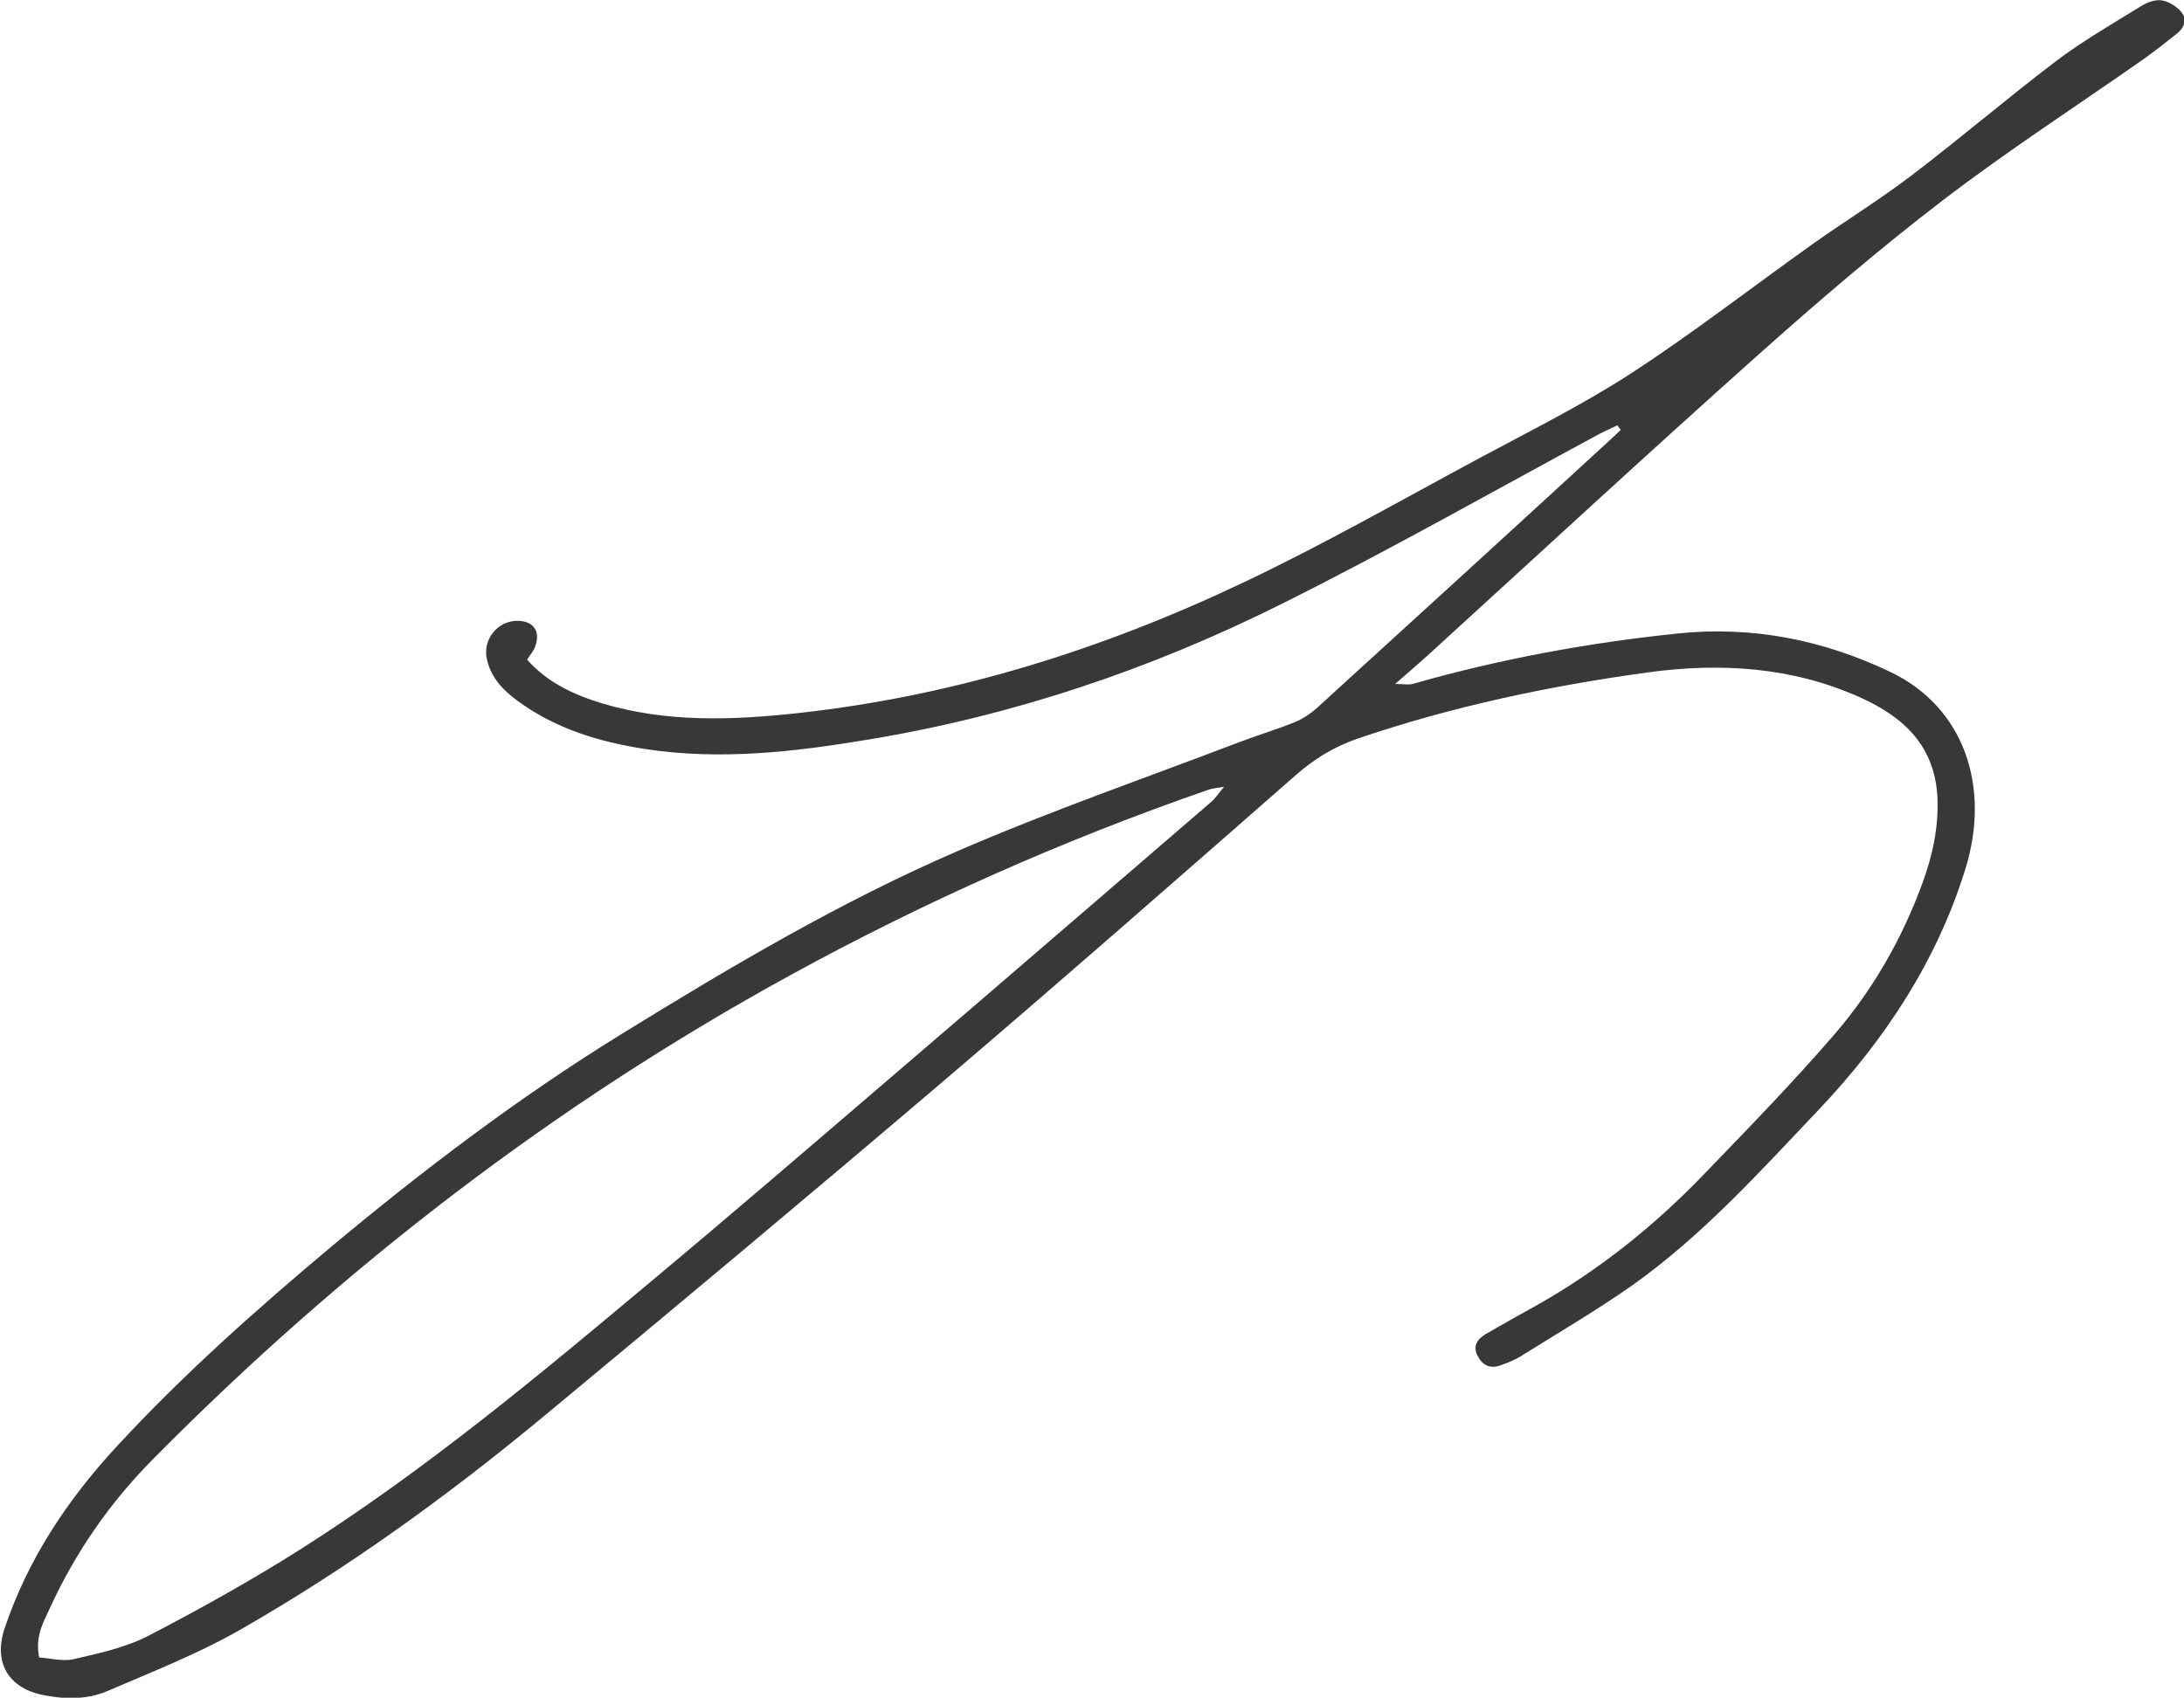
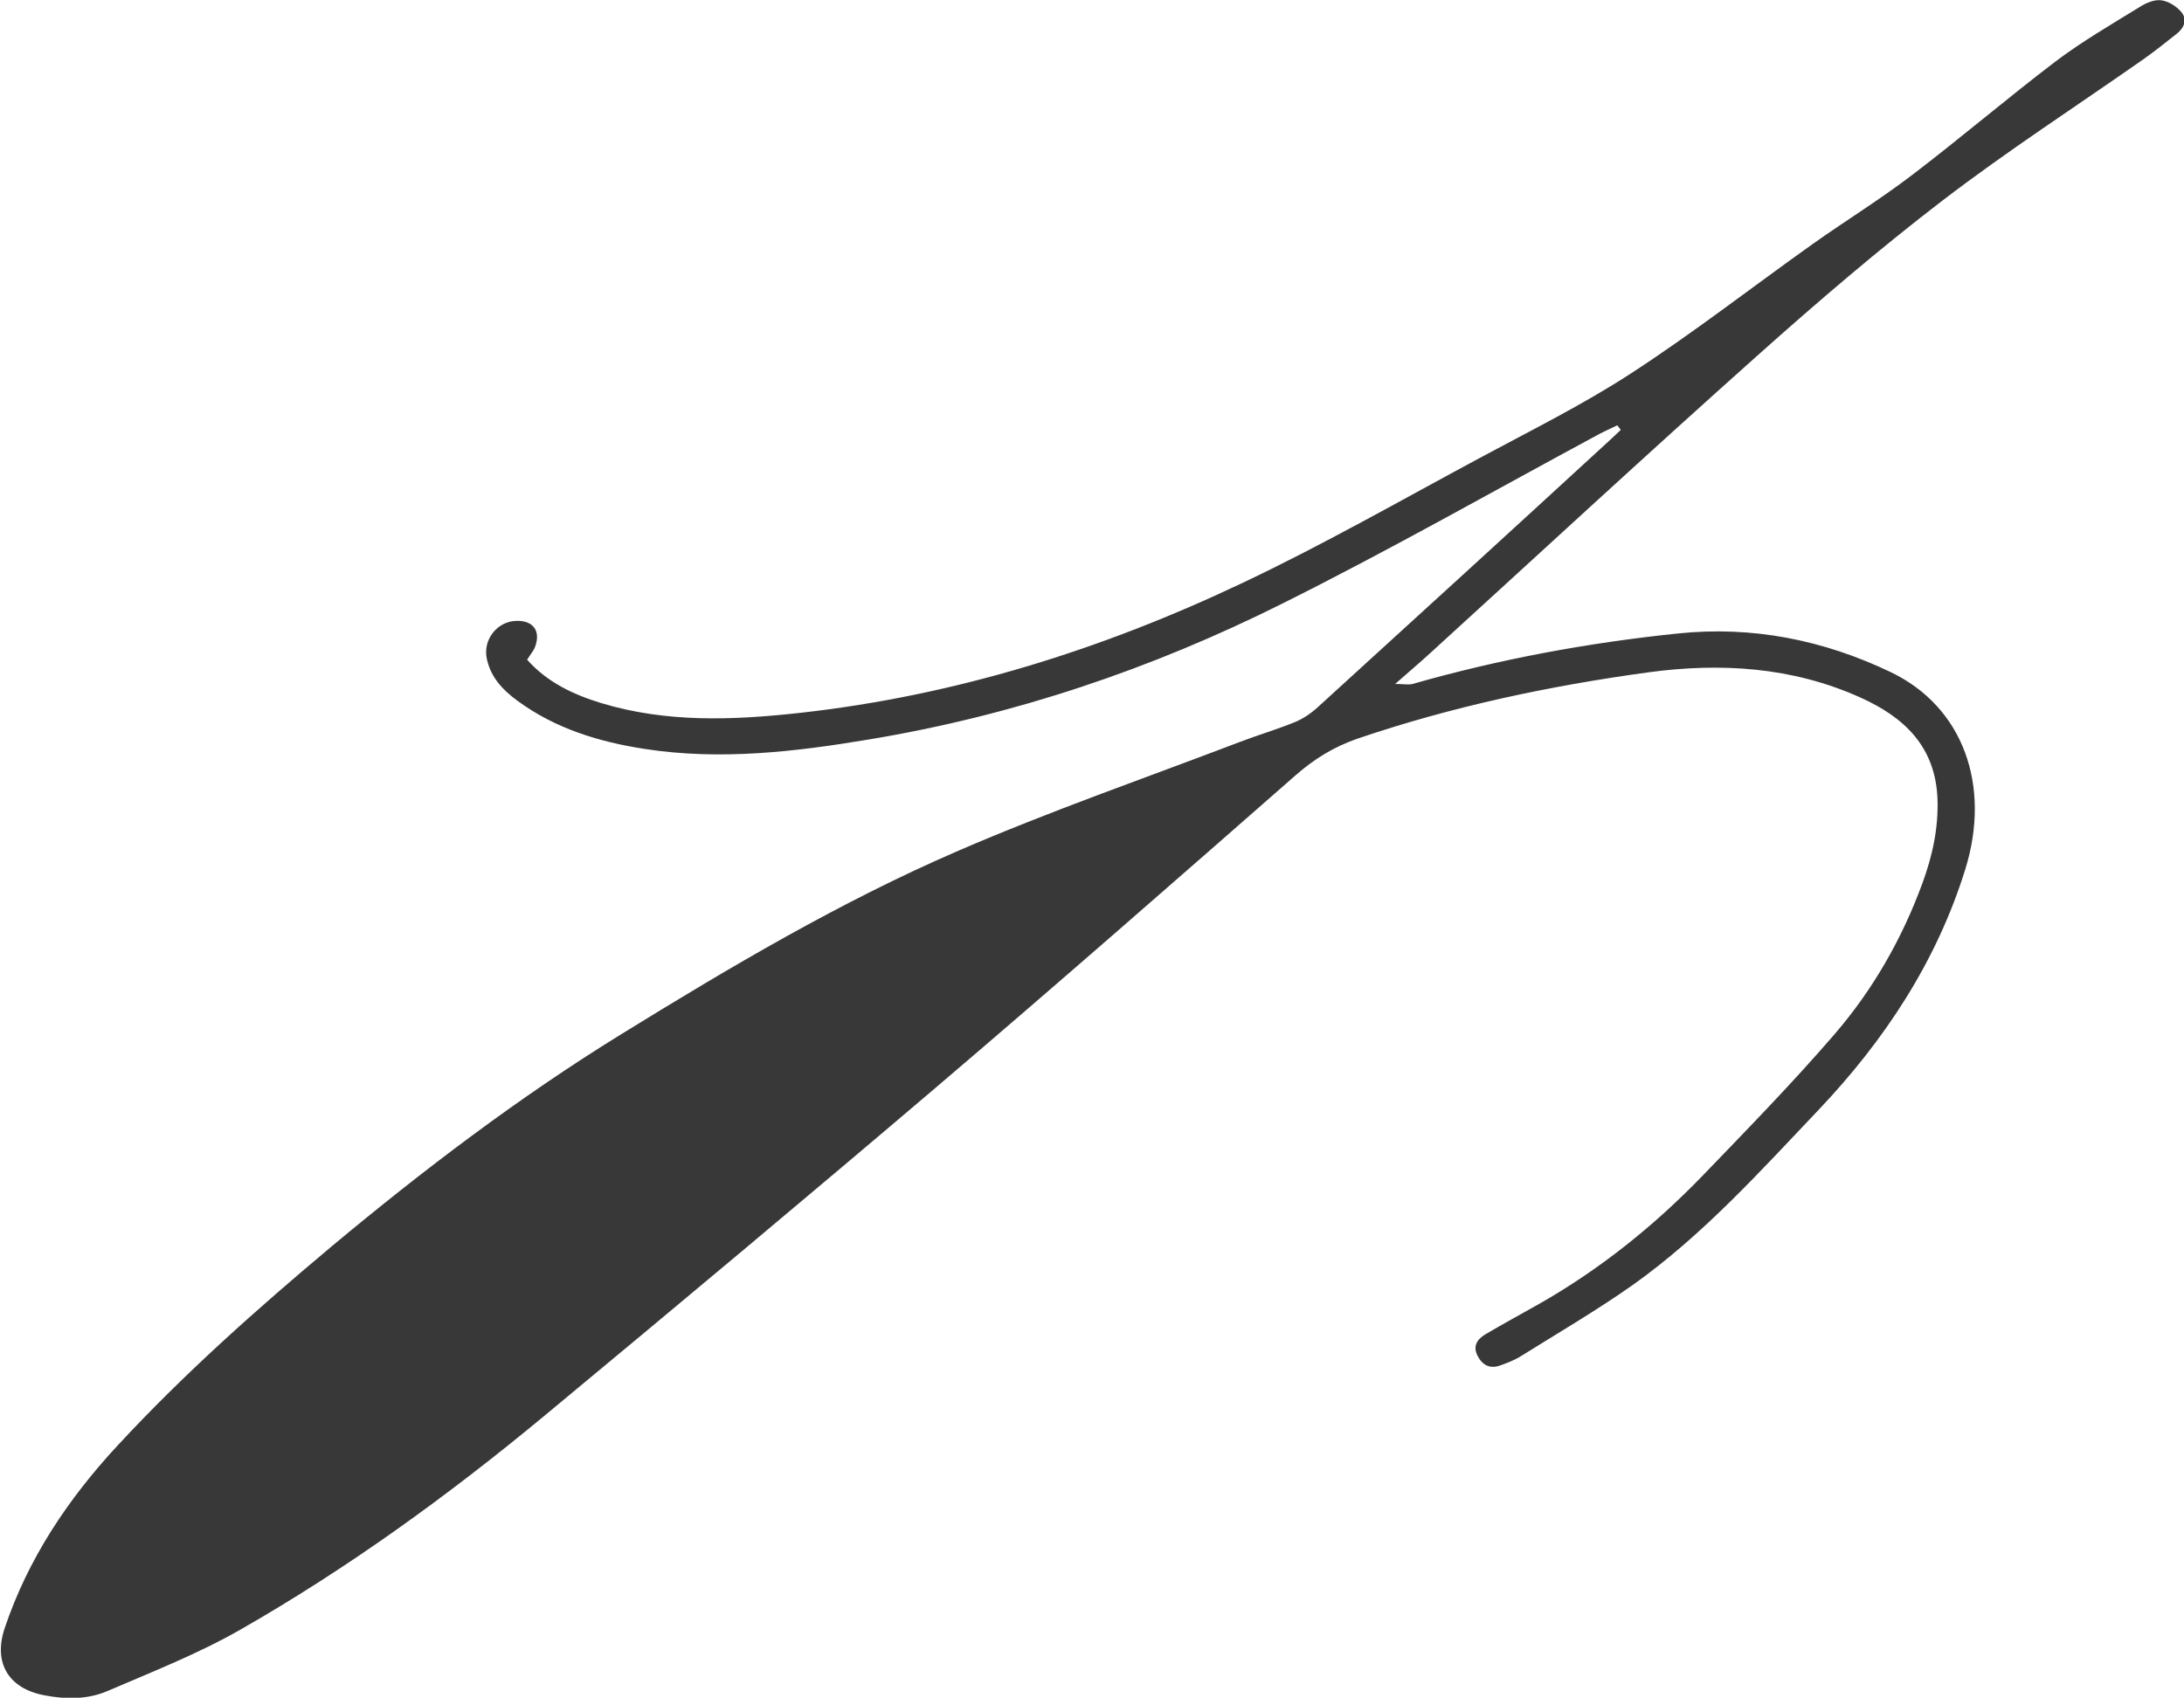
<svg xmlns="http://www.w3.org/2000/svg" id="Layer_1" viewBox="0 0 775.2 602.7">
  <defs>
    <style>.cls-1{fill:#383838;stroke-width:0px;}</style>
  </defs>
-   <path class="cls-1" d="m573.8,151.1c-2,1-4.1,1.9-6,2.9-37.5,20.2-74.6,41.3-112.7,60.3-46.4,23.2-95.3,39.7-146.6,48.2-26.3,4.4-52.8,7.5-79.5,3.4-16.3-2.5-31.8-7.2-45.3-17.1-5.2-3.8-9.5-8.3-10.9-14.9-1.5-6.8,3.7-13.5,10.8-13.5,5.8,0,8.4,3.7,6.3,9.3-.6,1.5-1.7,2.7-2.8,4.5,7.2,8.1,16.5,12.4,26.3,15.4,23.1,7,46.7,6.1,70.3,3.5,55.2-6.1,107.5-22.5,157.4-46.2,28.5-13.5,56-29.2,83.9-44.2,18.2-9.8,36.8-19,54-30.2,22-14.3,42.8-30.5,64.3-45.8,11.7-8.3,23.9-15.8,35.3-24.5,17.2-13.1,33.7-27.2,50.9-40.3,9.5-7.2,19.9-13.2,30.1-19.5,2.2-1.4,5.1-2.6,7.5-2.3,2.5.3,5.4,2.1,7.1,4.1,2.3,2.7,1.1,5.7-1.6,7.8-3.9,3.1-7.8,6.2-11.9,9.1-23.7,16.6-48.1,32.4-71.1,50-22.7,17.4-44.5,36.1-65.9,55.2-39,34.8-77.4,70.3-116.1,105.6-3.6,3.3-7.4,6.5-12.4,10.9,3,0,4.7.4,6.2,0,30.8-8.8,62.2-14.6,94-17.9,26.6-2.8,51.9,2.3,75.7,13.7,25.7,12.3,35.7,40.2,26.5,69.9-10.2,32.9-28.7,60.8-52,85.4-20.9,22-41.2,44.6-66.1,62.3-12.8,9-26.3,16.9-39.6,25.2-2.2,1.4-4.8,2.4-7.3,3.3-3.8,1.4-6.5-.1-8.2-3.5-1.7-3.4,0-5.8,2.8-7.5,6.3-3.7,12.7-7.2,19.1-10.8,21.6-12.3,40.8-27.7,58-45.5,15.9-16.5,32-33,47-50.4,13.5-15.7,23.8-33.7,31-53.3,3.6-9.8,5.8-19.7,5.4-30.3-.8-18.4-11.8-28.8-27.4-35.8-24.2-10.9-49.7-12.4-75.4-8.9-35,4.8-69.5,12.1-103,23.5-8.4,2.9-15.4,7.2-22,13-42.1,36.9-84.2,73.8-126.8,110.1-46.4,39.5-93.2,78.6-140.1,117.5-33.9,28.1-69.5,53.9-107.8,75.8-14.9,8.5-31.2,14.9-47,21.7-7.2,3.1-15,3-22.6,1.5-12.5-2.4-18-11.4-14-23.6,8.3-24.8,22.5-46,40.1-65,23.6-25.5,49.5-48.5,76.1-70.8,32.5-27.1,66.2-52.7,102.3-75,38.9-24,78.2-47.3,120.1-65.4,32.6-14.1,66.3-25.8,99.6-38.5,6.5-2.5,13.3-4.5,19.7-7.1,3-1.2,5.9-3.2,8.3-5.4,34.7-31.6,69.4-63.3,104-95.1,1.2-1.1,2.3-2.2,3.5-3.3-.4-.5-.8-1-1.2-1.6ZM13.9,588.4c4.1.3,8.4,1.5,12.3.6,9-2.1,18.4-4.1,26.5-8.3,18.3-9.5,36.4-19.6,53.8-30.6,44.3-28.1,84.5-61.6,124.6-95.2,28.4-23.7,56.4-47.8,84.5-71.9,38.2-32.7,76.3-65.6,114.4-98.4,1.3-1.1,2.3-2.7,4.5-5.3-3,.5-4.2.6-5.4,1-51.4,17.8-100.8,39.7-148.6,65.9-83.9,46-158.8,103.7-226,171.6-15.4,15.5-27.7,33.2-36.8,53.1-2.3,5-5.3,10-3.8,17.5Z" />
+   <path class="cls-1" d="m573.8,151.1c-2,1-4.1,1.9-6,2.9-37.5,20.2-74.6,41.3-112.7,60.3-46.4,23.2-95.3,39.7-146.6,48.2-26.3,4.4-52.8,7.5-79.5,3.4-16.3-2.5-31.8-7.2-45.3-17.1-5.2-3.8-9.5-8.3-10.9-14.9-1.5-6.8,3.7-13.5,10.8-13.5,5.8,0,8.4,3.7,6.3,9.3-.6,1.5-1.7,2.7-2.8,4.5,7.2,8.1,16.5,12.4,26.3,15.4,23.1,7,46.7,6.1,70.3,3.5,55.2-6.1,107.5-22.5,157.4-46.2,28.5-13.5,56-29.2,83.9-44.2,18.2-9.8,36.8-19,54-30.2,22-14.3,42.8-30.5,64.3-45.8,11.7-8.3,23.9-15.8,35.3-24.5,17.2-13.1,33.7-27.2,50.9-40.3,9.5-7.2,19.9-13.2,30.1-19.5,2.2-1.4,5.1-2.6,7.5-2.3,2.5.3,5.4,2.1,7.1,4.1,2.3,2.7,1.1,5.7-1.6,7.8-3.9,3.1-7.8,6.2-11.9,9.1-23.7,16.6-48.1,32.4-71.1,50-22.7,17.4-44.5,36.1-65.9,55.2-39,34.8-77.4,70.3-116.1,105.6-3.6,3.3-7.4,6.5-12.4,10.9,3,0,4.7.4,6.2,0,30.8-8.8,62.2-14.6,94-17.9,26.6-2.8,51.9,2.3,75.7,13.7,25.7,12.3,35.7,40.2,26.5,69.9-10.2,32.9-28.7,60.8-52,85.4-20.9,22-41.2,44.6-66.1,62.3-12.8,9-26.3,16.9-39.6,25.2-2.2,1.4-4.8,2.4-7.3,3.3-3.8,1.4-6.5-.1-8.2-3.5-1.7-3.4,0-5.8,2.8-7.5,6.3-3.7,12.7-7.2,19.1-10.8,21.6-12.3,40.8-27.7,58-45.5,15.9-16.5,32-33,47-50.4,13.5-15.7,23.8-33.7,31-53.3,3.6-9.8,5.8-19.7,5.4-30.3-.8-18.4-11.8-28.8-27.4-35.8-24.2-10.9-49.7-12.4-75.4-8.9-35,4.8-69.5,12.1-103,23.5-8.4,2.9-15.4,7.2-22,13-42.1,36.9-84.2,73.8-126.8,110.1-46.4,39.5-93.2,78.6-140.1,117.5-33.9,28.1-69.5,53.9-107.8,75.8-14.9,8.5-31.2,14.9-47,21.7-7.2,3.1-15,3-22.6,1.5-12.5-2.4-18-11.4-14-23.6,8.3-24.8,22.5-46,40.1-65,23.6-25.5,49.5-48.5,76.1-70.8,32.5-27.1,66.2-52.7,102.3-75,38.9-24,78.2-47.3,120.1-65.4,32.6-14.1,66.3-25.8,99.6-38.5,6.5-2.5,13.3-4.5,19.7-7.1,3-1.2,5.9-3.2,8.3-5.4,34.7-31.6,69.4-63.3,104-95.1,1.2-1.1,2.3-2.2,3.5-3.3-.4-.5-.8-1-1.2-1.6ZM13.9,588.4Z" />
</svg>